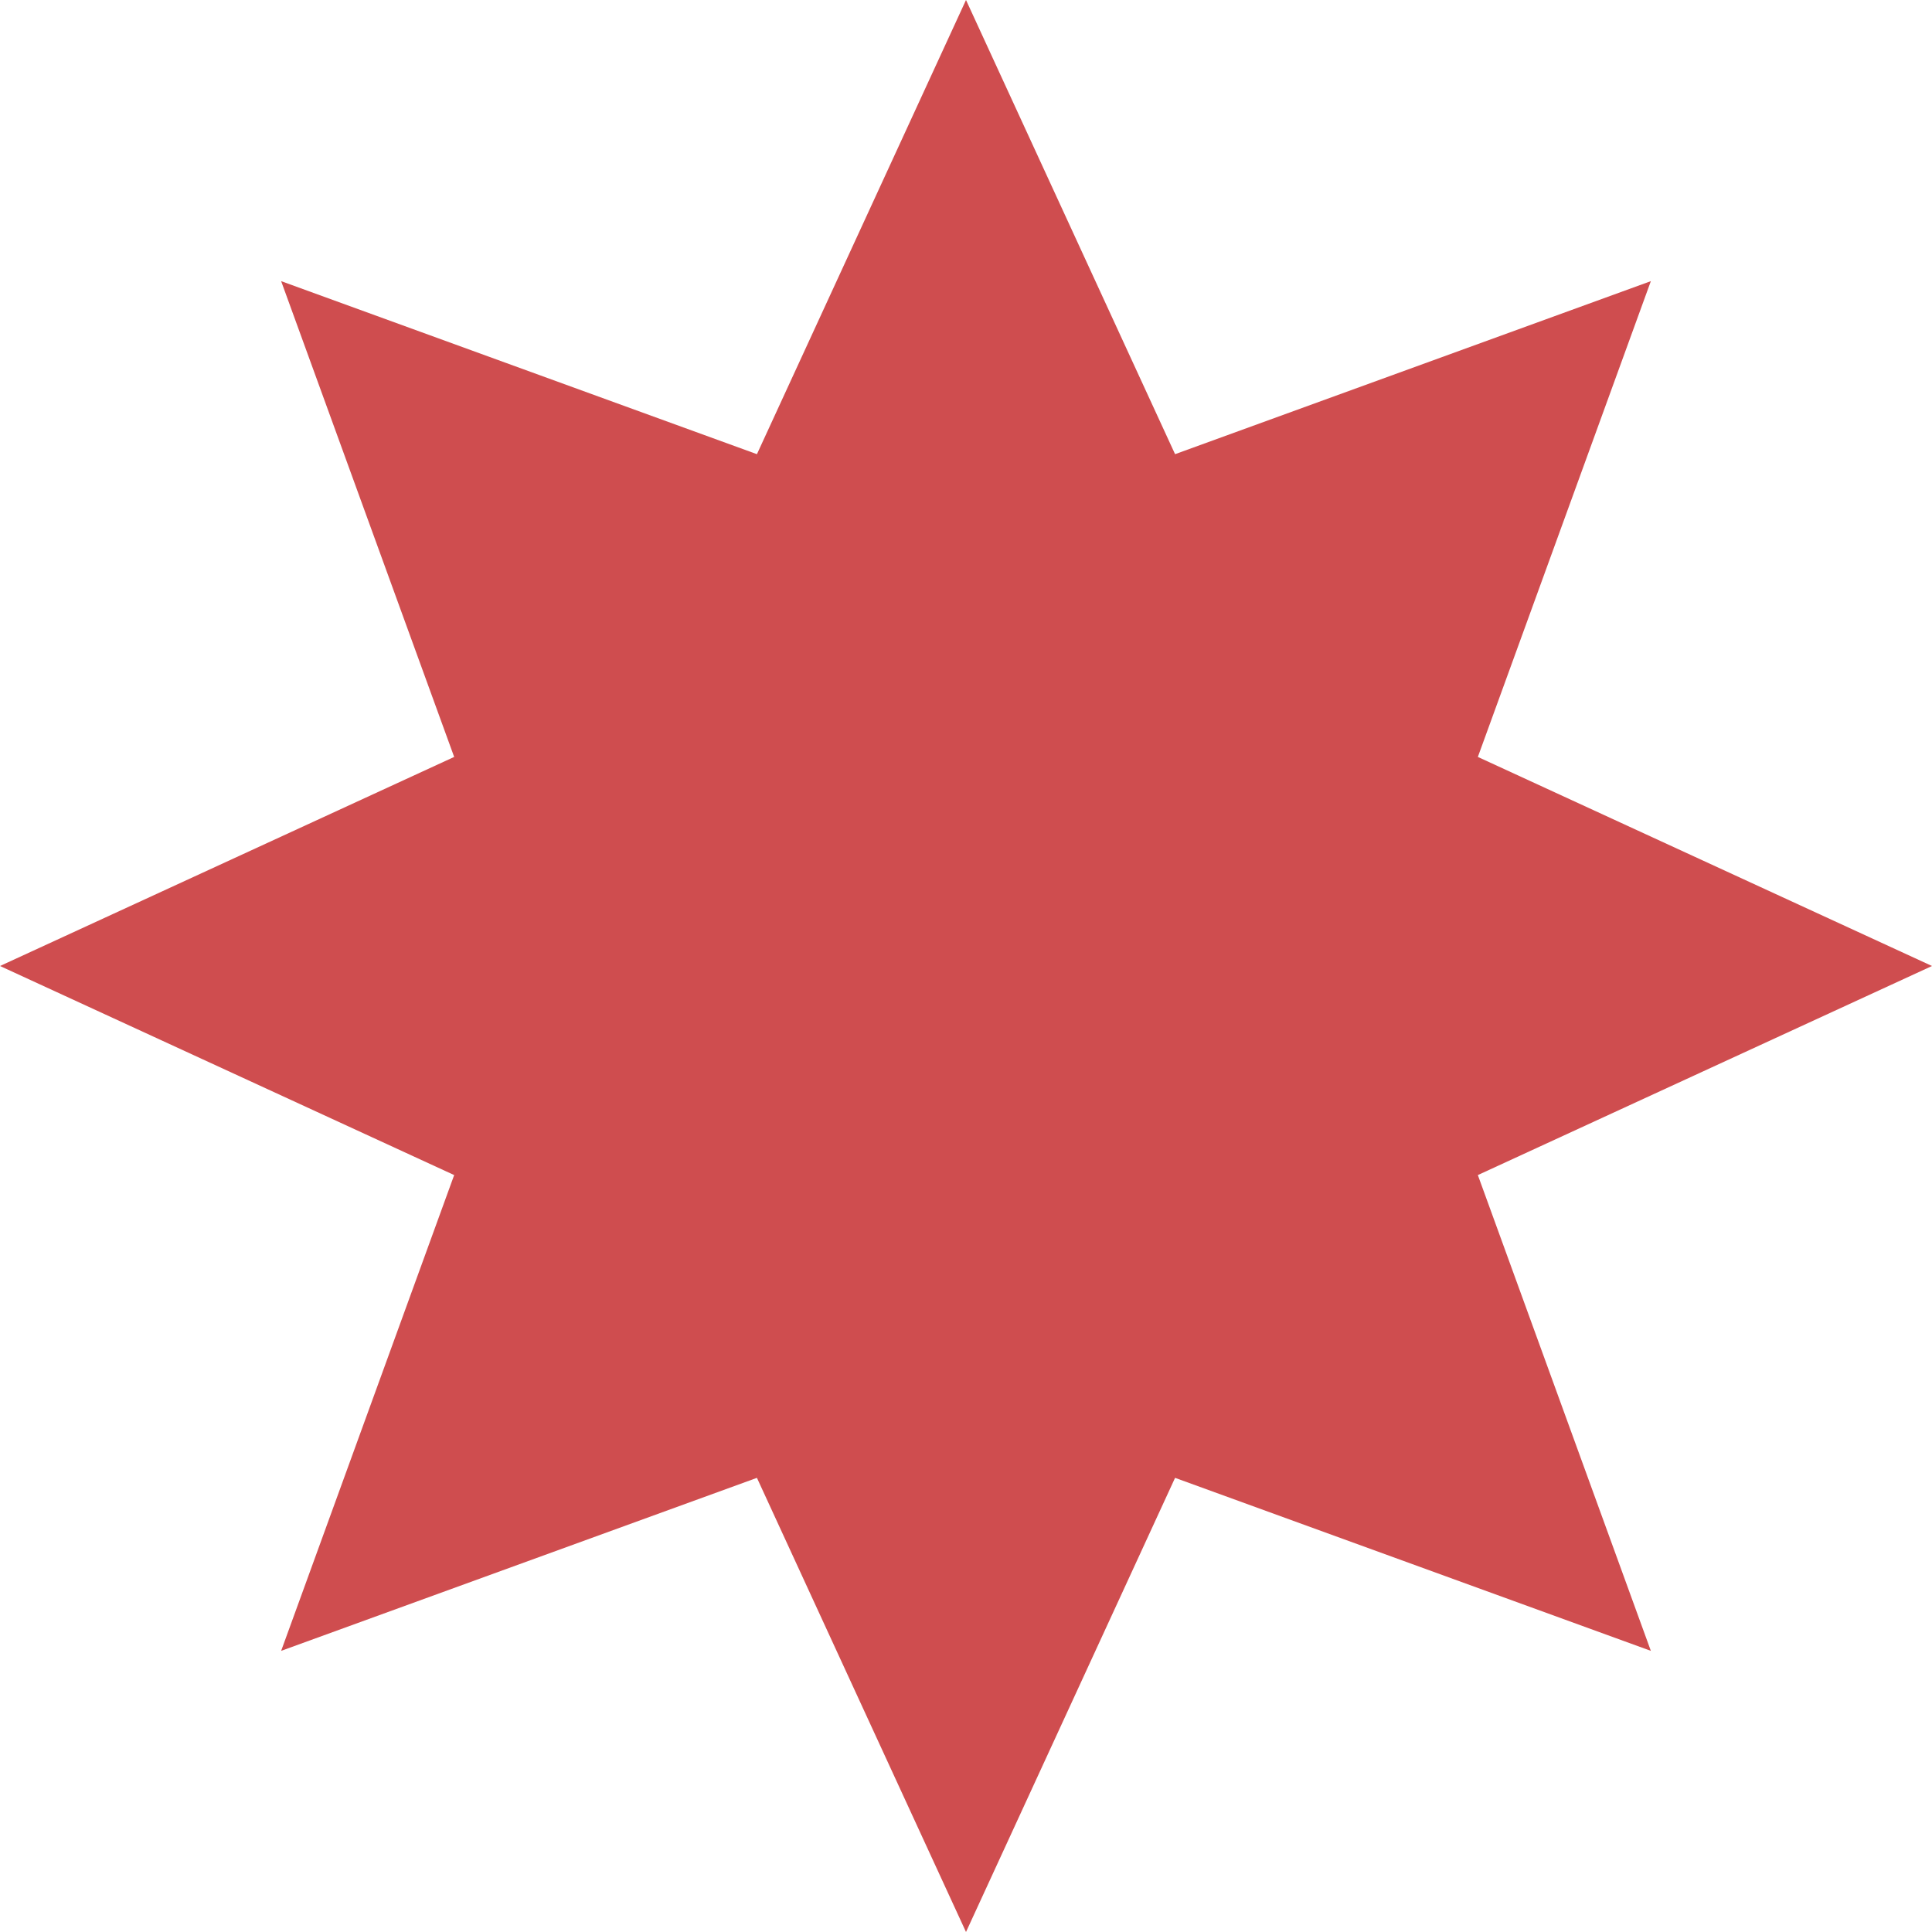
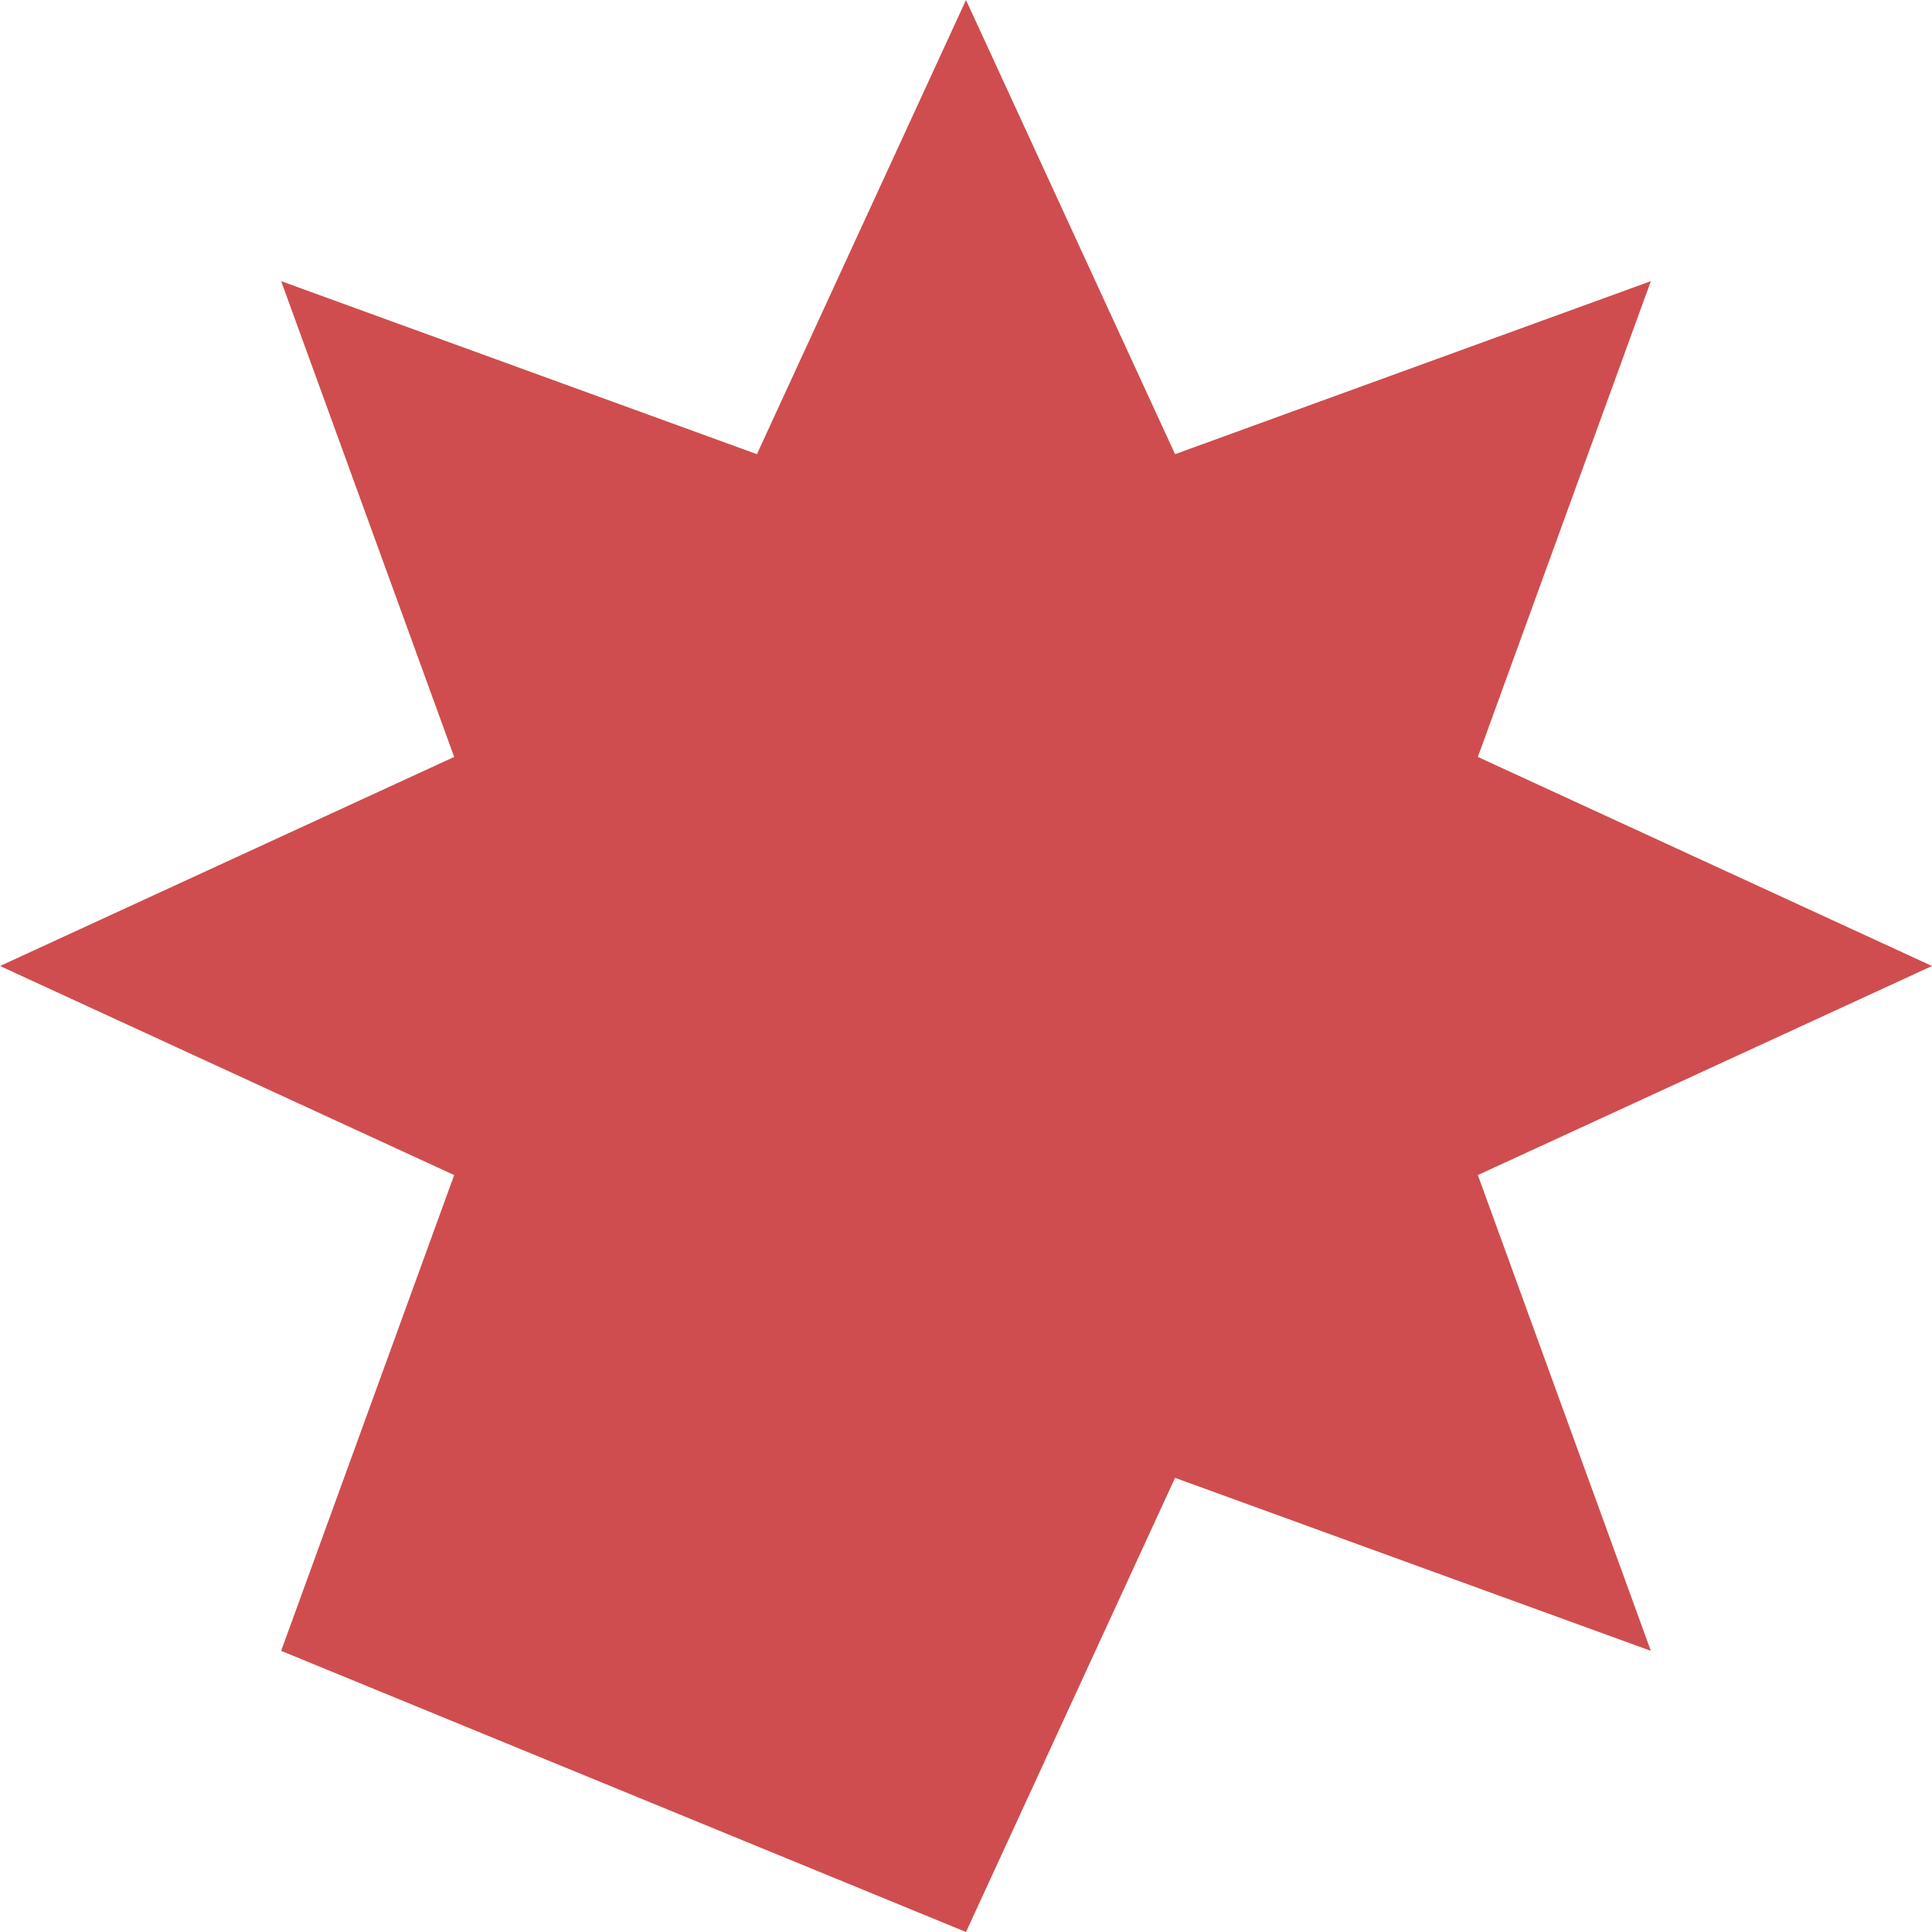
<svg xmlns="http://www.w3.org/2000/svg" viewBox="0 0 75 75" fill="none">
-   <path d="M37.5 0L45.616 17.631L64.086 10.914L57.37 29.384L75 37.5L57.37 45.616L64.086 64.086L45.616 57.37L37.5 75L29.384 57.37L10.914 64.086L17.631 45.616L0 37.5L17.631 29.384L10.914 10.914L29.384 17.631L37.5 0Z" fill="#CF4D4F" />
+   <path d="M37.5 0L45.616 17.631L64.086 10.914L57.37 29.384L75 37.5L57.37 45.616L64.086 64.086L45.616 57.37L37.5 75L10.914 64.086L17.631 45.616L0 37.5L17.631 29.384L10.914 10.914L29.384 17.631L37.5 0Z" fill="#CF4D4F" />
</svg>